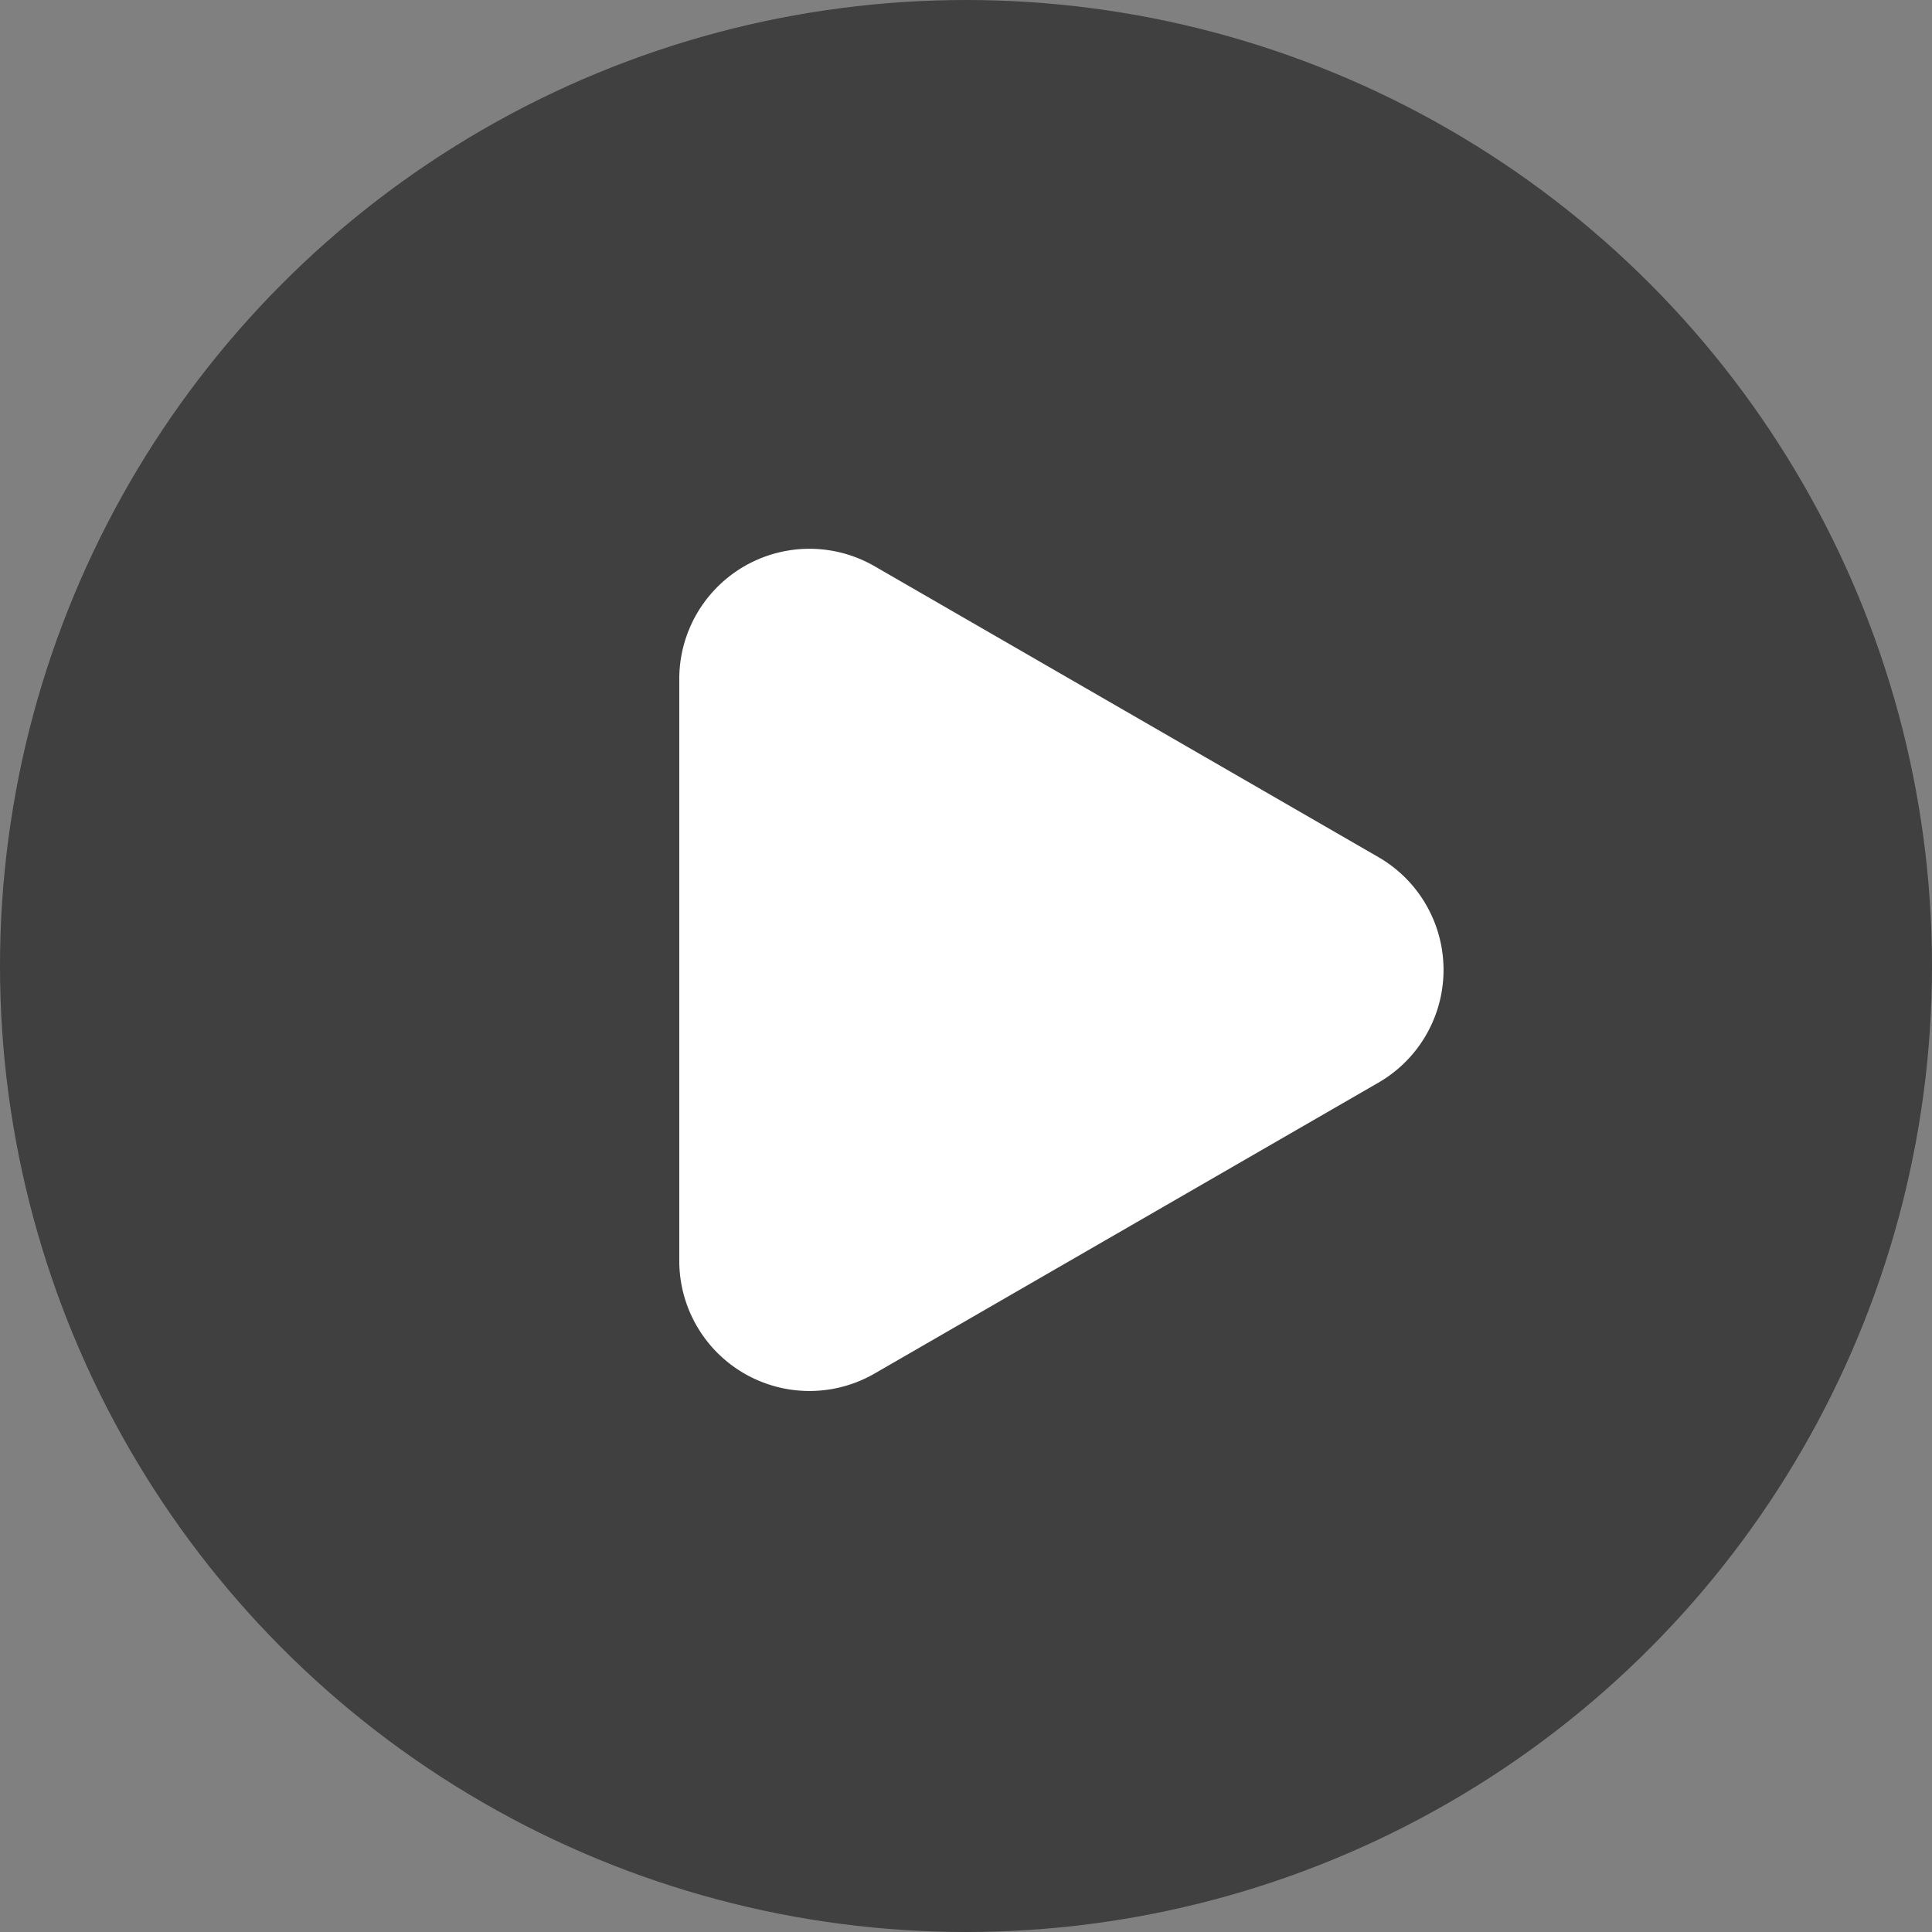
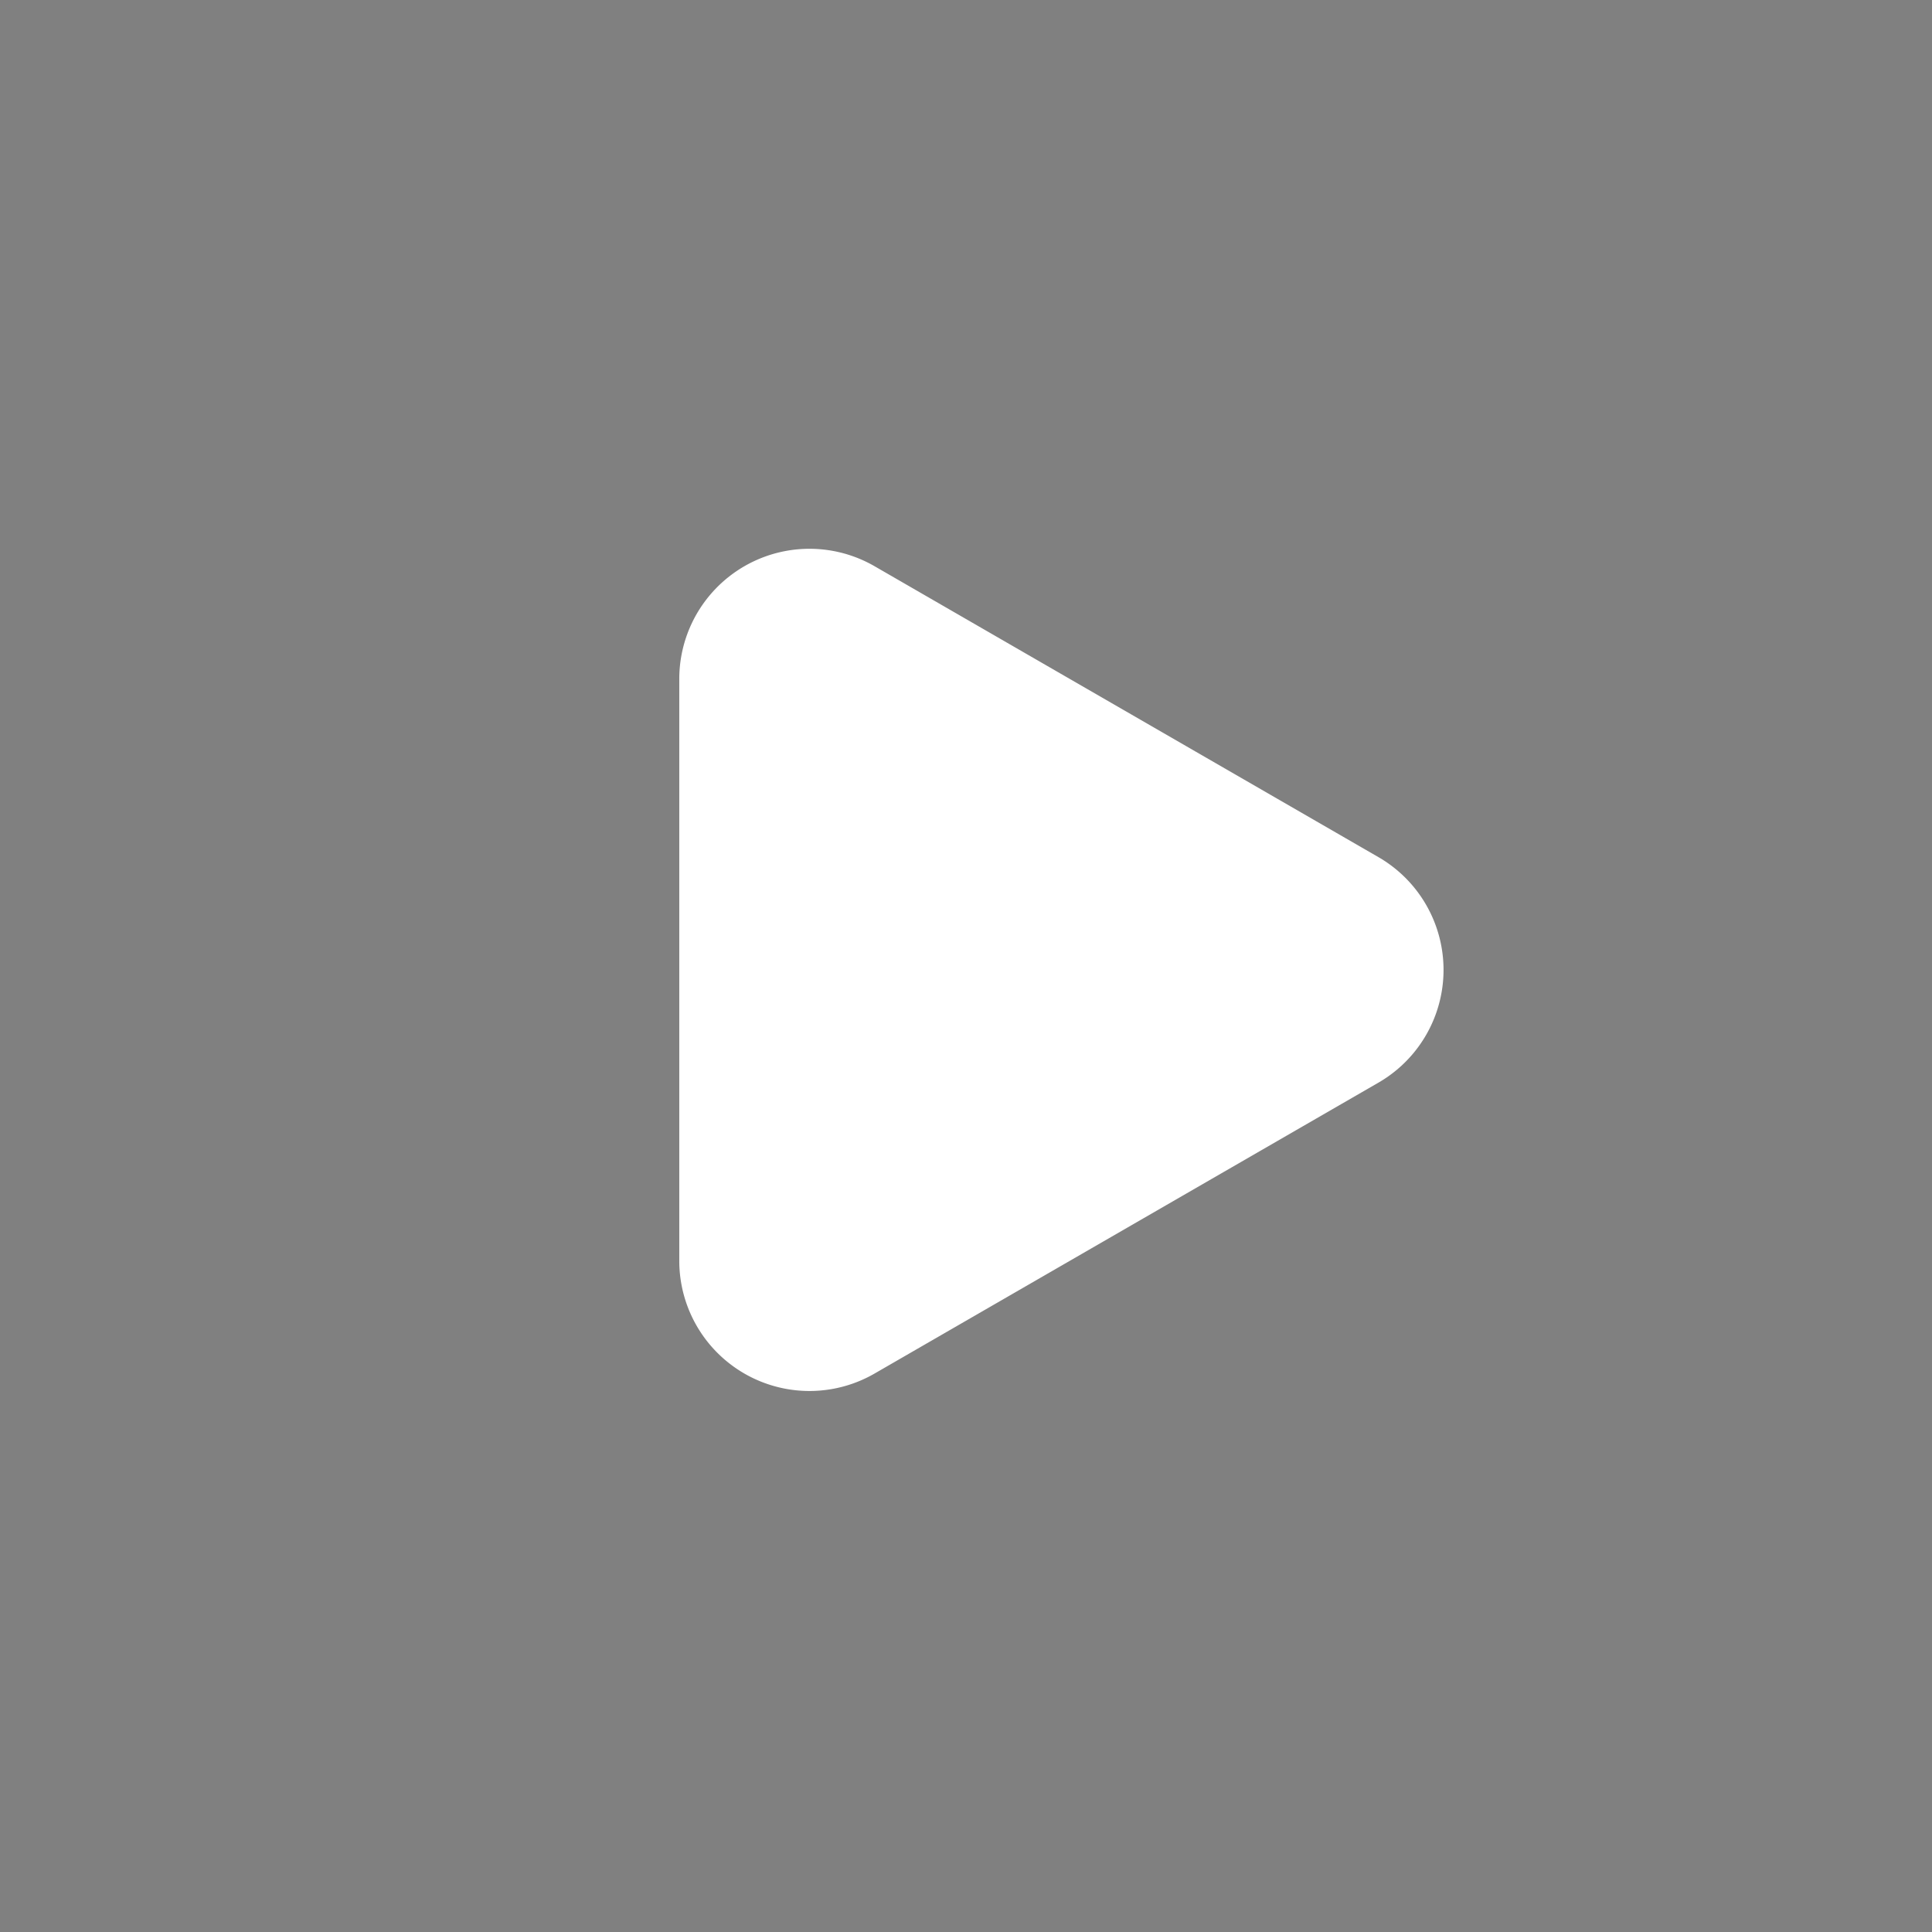
<svg xmlns="http://www.w3.org/2000/svg" width="162" height="162" viewBox="0 0 162 162">
  <rect x="0" y="0" width="162" height="162" fill="#808080" stroke="none" />
  <g transform="translate(-879 -456)">
-     <circle cx="81" cy="81" r="81" transform="translate(879 456)" opacity="0.498" />
    <path d="M242.374,762.152l42.252,24.394a10.917,10.917,0,0,1,0,18.908l-42.252,24.394A10.917,10.917,0,0,1,226,820.394V771.606A10.917,10.917,0,0,1,242.374,762.152Z" transform="translate(709.958 -258.674)" fill="#fff" />
  </g>
</svg>